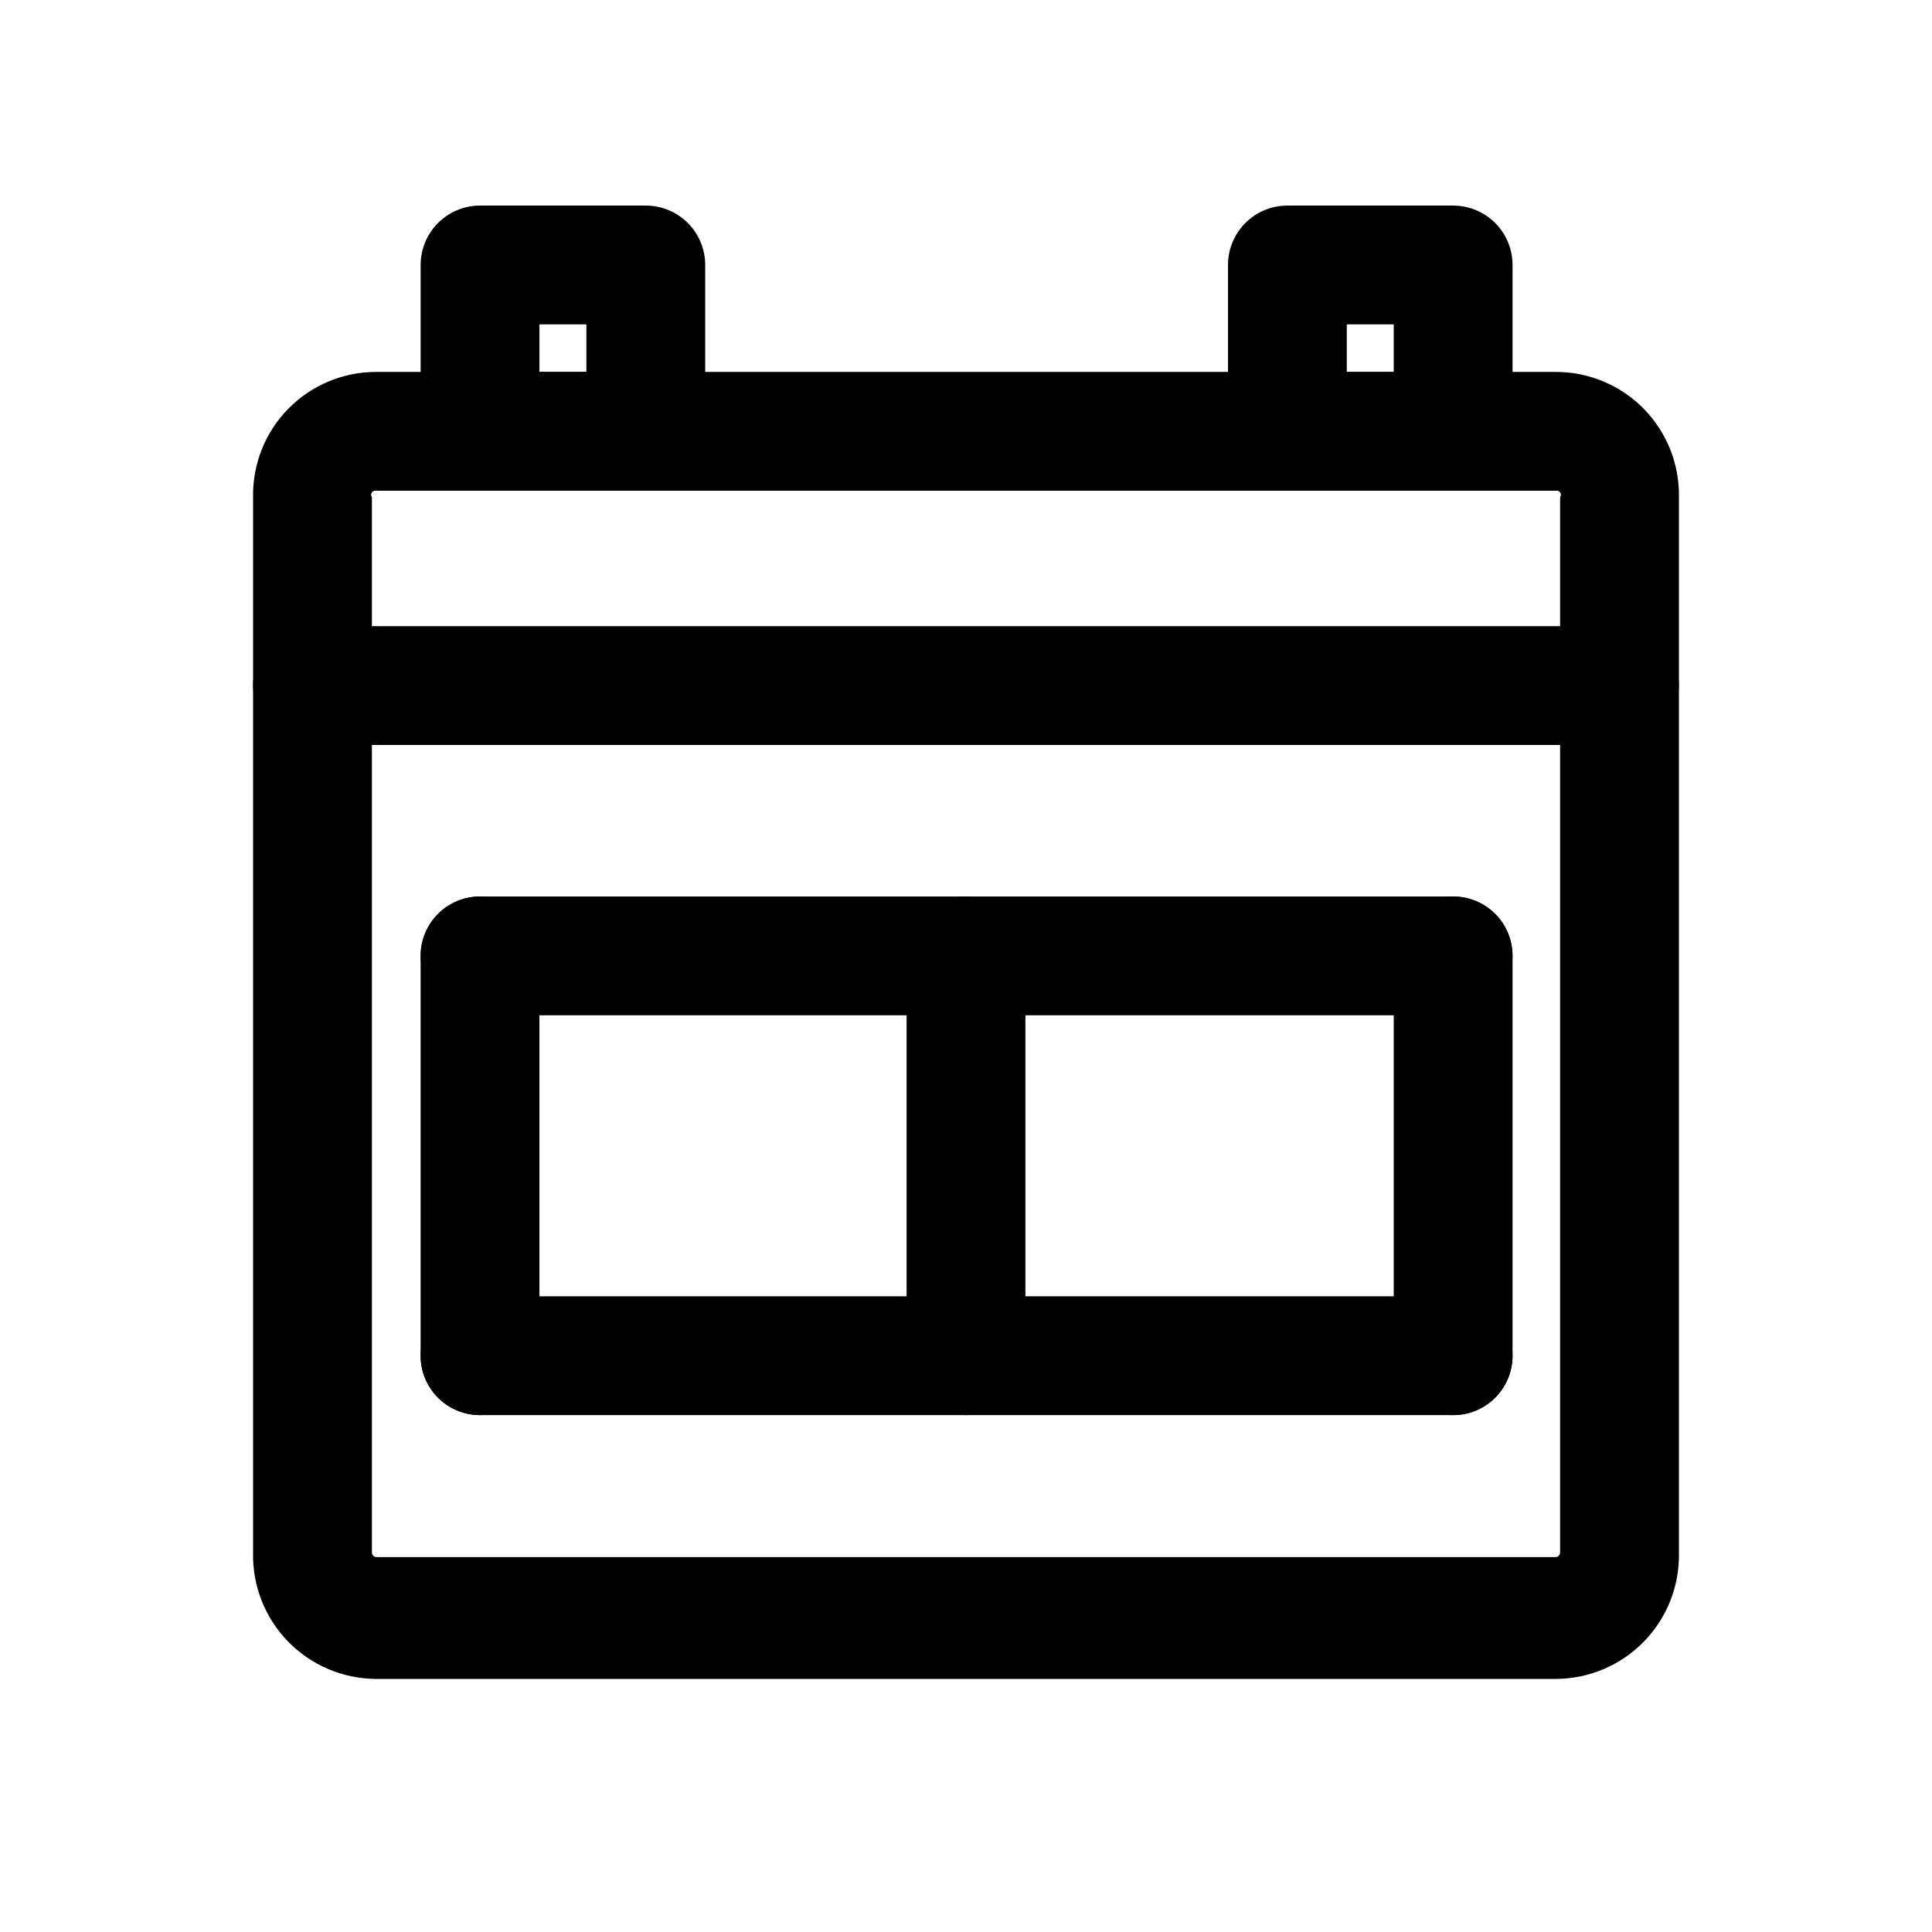
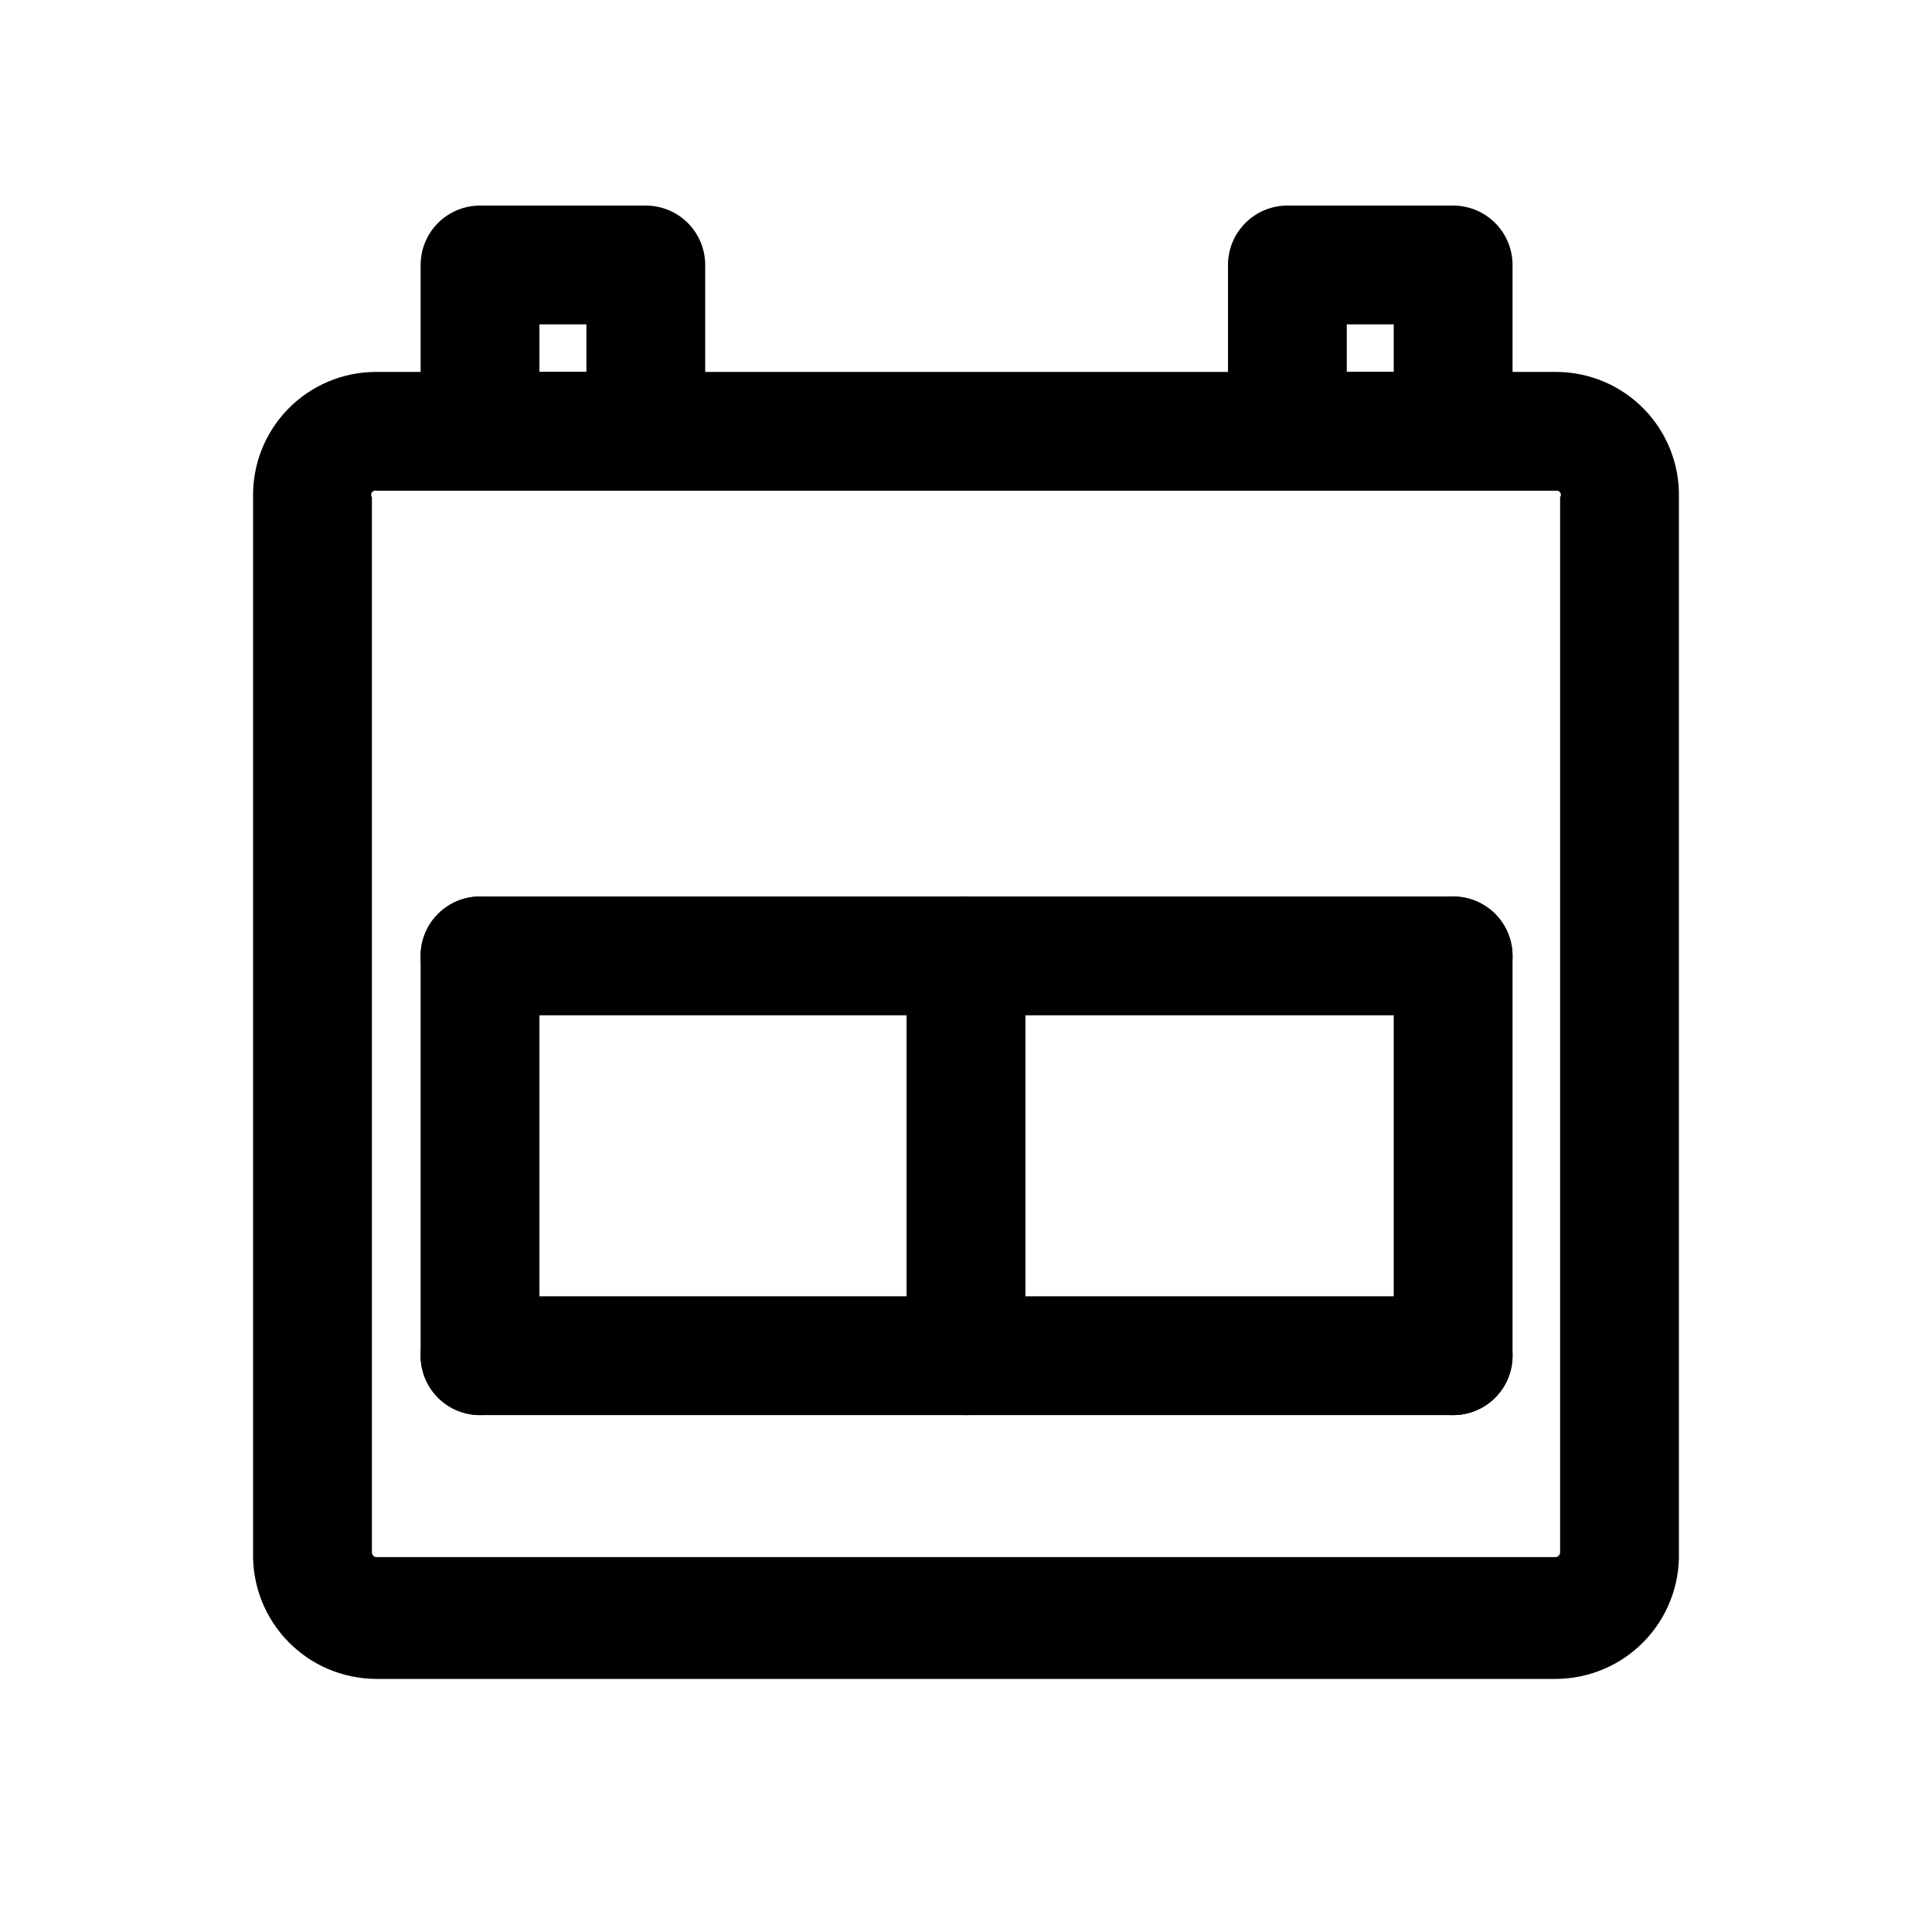
<svg xmlns="http://www.w3.org/2000/svg" fill="#000000" width="800px" height="800px" version="1.1" viewBox="144 144 512 512">
  <g>
    <path d="m556.34 588.93h-312.68c-8.797-0.039-17.207-3.613-23.336-9.922-6.133-6.309-9.465-14.816-9.254-23.613v-279.61c-0.168-8.75 3.188-17.203 9.32-23.453 6.129-6.246 14.516-9.77 23.27-9.766h312.68c8.754-0.004 17.141 3.519 23.27 9.766 6.133 6.25 9.492 14.703 9.32 23.453v279.61c0.211 8.797-3.121 17.305-9.254 23.613-6.129 6.309-14.539 9.883-23.336 9.922zm-312.68-314.88c-0.445-0.09-0.898 0.105-1.141 0.488-0.246 0.383-0.23 0.875 0.039 1.242v279.61c-0.004 0.641 0.469 1.18 1.102 1.262h312.68c0.633-0.082 1.109-0.621 1.102-1.262v-279.61c0.27-0.367 0.285-0.859 0.043-1.242-0.246-0.383-0.699-0.578-1.145-0.488z" />
-     <path d="m573.18 341.43h-346.37c-5.625 0-10.82-3-13.633-7.871s-2.812-10.871 0-15.742c2.812-4.875 8.008-7.875 13.633-7.875h346.37c5.625 0 10.82 3 13.633 7.875 2.812 4.871 2.812 10.871 0 15.742s-8.008 7.871-13.633 7.871z" />
    <path d="m315.14 274.05h-43.926c-4.176 0-8.18-1.66-11.133-4.613s-4.609-6.957-4.609-11.133v-44.082c0-4.176 1.656-8.18 4.609-11.133 2.953-2.953 6.957-4.609 11.133-4.609h43.926c4.176 0 8.18 1.656 11.133 4.609 2.953 2.953 4.613 6.957 4.613 11.133v44.082c0 4.176-1.66 8.18-4.613 11.133s-6.957 4.613-11.133 4.613zm-28.18-31.488h12.438v-12.598h-12.438z" />
    <path d="m529.1 274.05h-43.93c-4.172 0-8.18-1.66-11.129-4.613-2.953-2.953-4.613-6.957-4.613-11.133v-44.082c0-4.176 1.66-8.18 4.613-11.133 2.949-2.953 6.957-4.609 11.129-4.609h43.93c4.172 0 8.18 1.656 11.133 4.609 2.949 2.953 4.609 6.957 4.609 11.133v44.082c0 4.176-1.66 8.18-4.609 11.133-2.953 2.953-6.961 4.613-11.133 4.613zm-28.184-31.488h12.438v-12.598h-12.438z" />
    <path d="m529.1 413.07h-257.89c-5.625 0-10.82-3-13.633-7.871-2.812-4.871-2.812-10.875 0-15.746 2.812-4.871 8.008-7.871 13.633-7.871h257.89c5.621 0 10.82 3 13.633 7.871 2.812 4.871 2.812 10.875 0 15.746-2.812 4.871-8.012 7.871-13.633 7.871z" />
    <path d="m529.1 519.02h-257.89c-5.625 0-10.82-3-13.633-7.871s-2.812-10.875 0-15.746 8.008-7.871 13.633-7.871h257.89c5.621 0 10.82 3 13.633 7.871s2.812 10.875 0 15.746-8.012 7.871-13.633 7.871z" />
    <path d="m529.1 519.02c-4.176 0-8.184-1.66-11.133-4.609-2.953-2.953-4.613-6.961-4.613-11.133v-105.96c0-5.625 3-10.82 7.871-13.633 4.871-2.812 10.875-2.812 15.746 0s7.871 8.008 7.871 13.633v105.96c0 4.172-1.66 8.18-4.609 11.133-2.953 2.949-6.961 4.609-11.133 4.609z" />
    <path d="m271.21 519.02c-4.176 0-8.18-1.66-11.133-4.609-2.953-2.953-4.609-6.961-4.609-11.133v-105.96c0-5.625 3-10.82 7.871-13.633s10.875-2.812 15.746 0c4.871 2.812 7.871 8.008 7.871 13.633v105.96c0 4.172-1.66 8.18-4.613 11.133-2.953 2.949-6.957 4.609-11.133 4.609z" />
    <path d="m400 519.02c-4.176 0-8.18-1.66-11.133-4.609-2.953-2.953-4.613-6.961-4.613-11.133v-105.96c0-5.625 3-10.82 7.871-13.633s10.875-2.812 15.746 0 7.871 8.008 7.871 13.633v105.96c0 4.172-1.66 8.18-4.609 11.133-2.953 2.949-6.957 4.609-11.133 4.609z" />
  </g>
</svg>